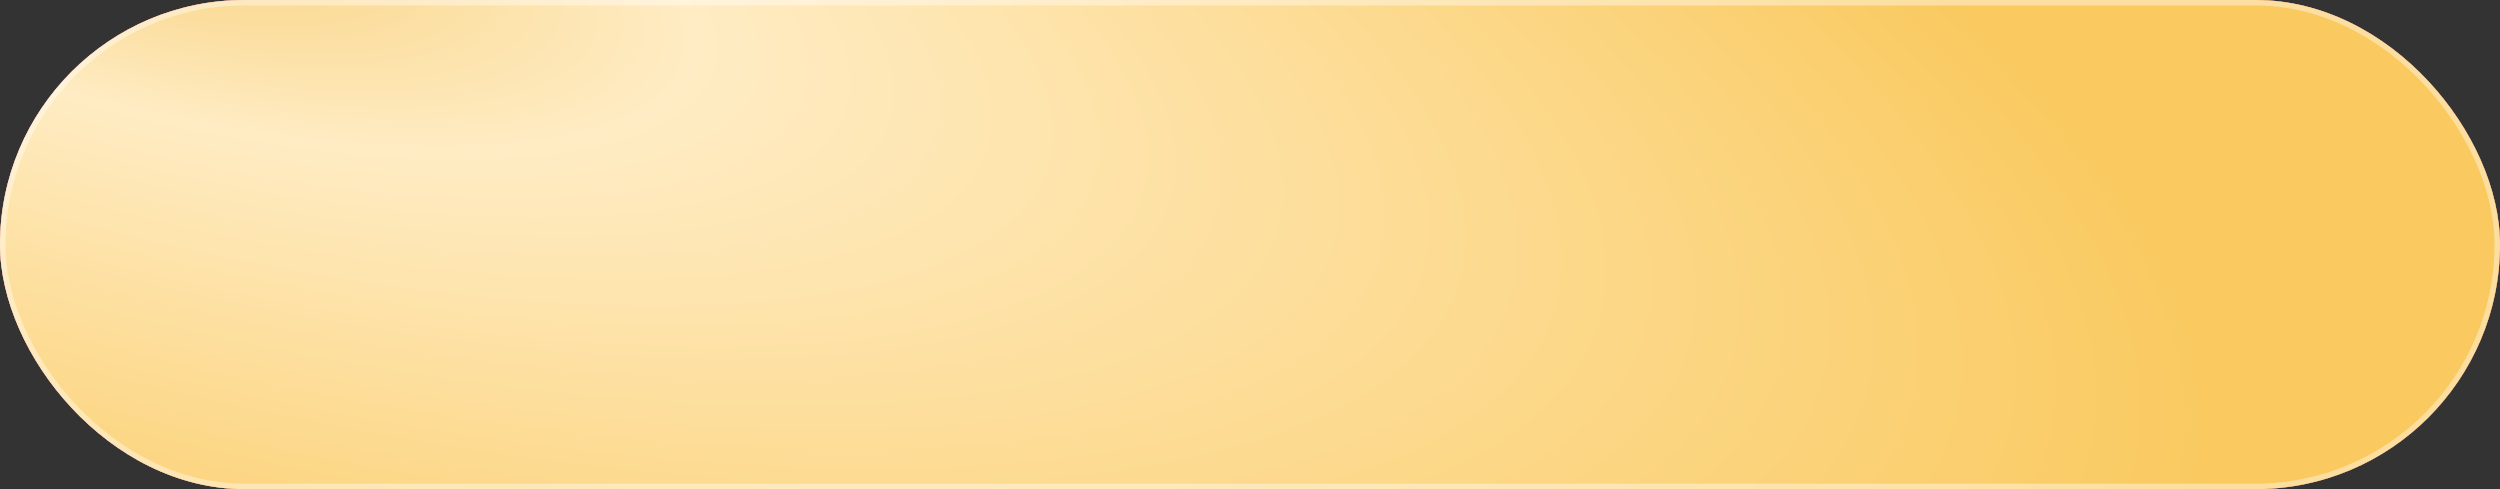
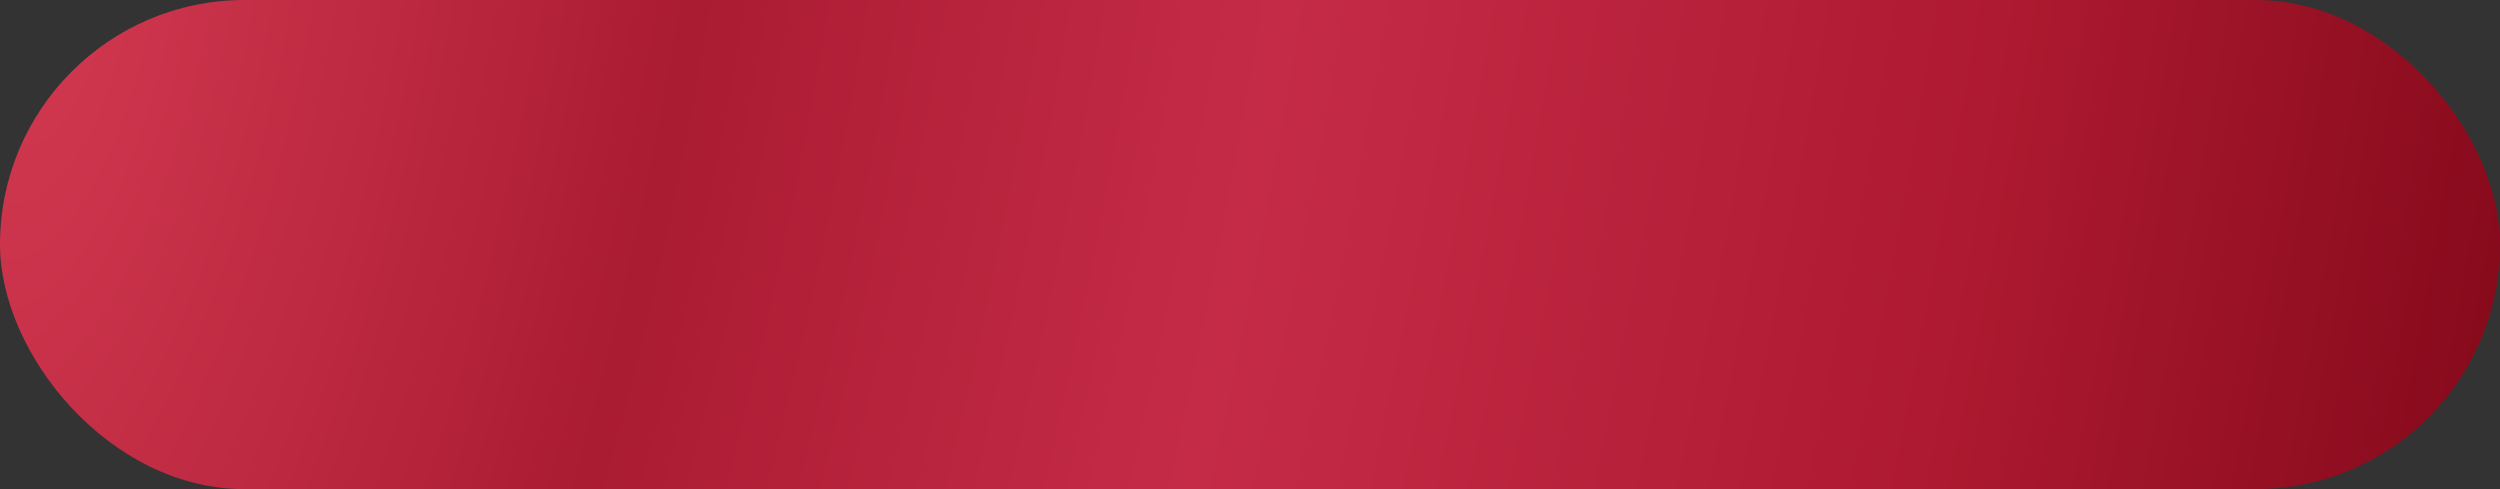
<svg xmlns="http://www.w3.org/2000/svg" width="460" height="90" viewBox="0 0 460 90" fill="none">
  <rect x="0" y="0" width="460" height="90" fill="#333333" stroke="none" />
-   <rect width="460" height="90" rx="45" fill="white" />
  <rect width="460" height="90" rx="45" fill="url(#paint0_radial_1504_811)" />
-   <rect width="460" height="90" rx="45" fill="url(#paint1_radial_1504_811)" />
-   <rect x="0.5" y="0.5" width="459" height="89" rx="44.5" stroke="white" stroke-opacity="0.4" />
  <defs>
    <radialGradient id="paint0_radial_1504_811" cx="0" cy="0" r="1" gradientUnits="userSpaceOnUse" gradientTransform="translate(12.654 -6.92143e-05) rotate(11.538) scale(448.975 1150.88)">
      <stop stop-color="#D13850" />
      <stop offset="0.255" stop-color="#AA1C32" />
      <stop offset="0.49" stop-color="#C52B47" />
      <stop offset="0.776" stop-color="#AE1A31" />
      <stop offset="1" stop-color="#860A1B" />
    </radialGradient>
    <radialGradient id="paint1_radial_1504_811" cx="0" cy="0" r="1" gradientUnits="userSpaceOnUse" gradientTransform="translate(19.5 -19.5) rotate(15.891) scale(399.926 131.691)">
      <stop stop-color="#F7CF78" />
      <stop offset="0.281" stop-color="#FFECC4" />
      <stop offset="1" stop-color="#FACA61" />
    </radialGradient>
  </defs>
</svg>